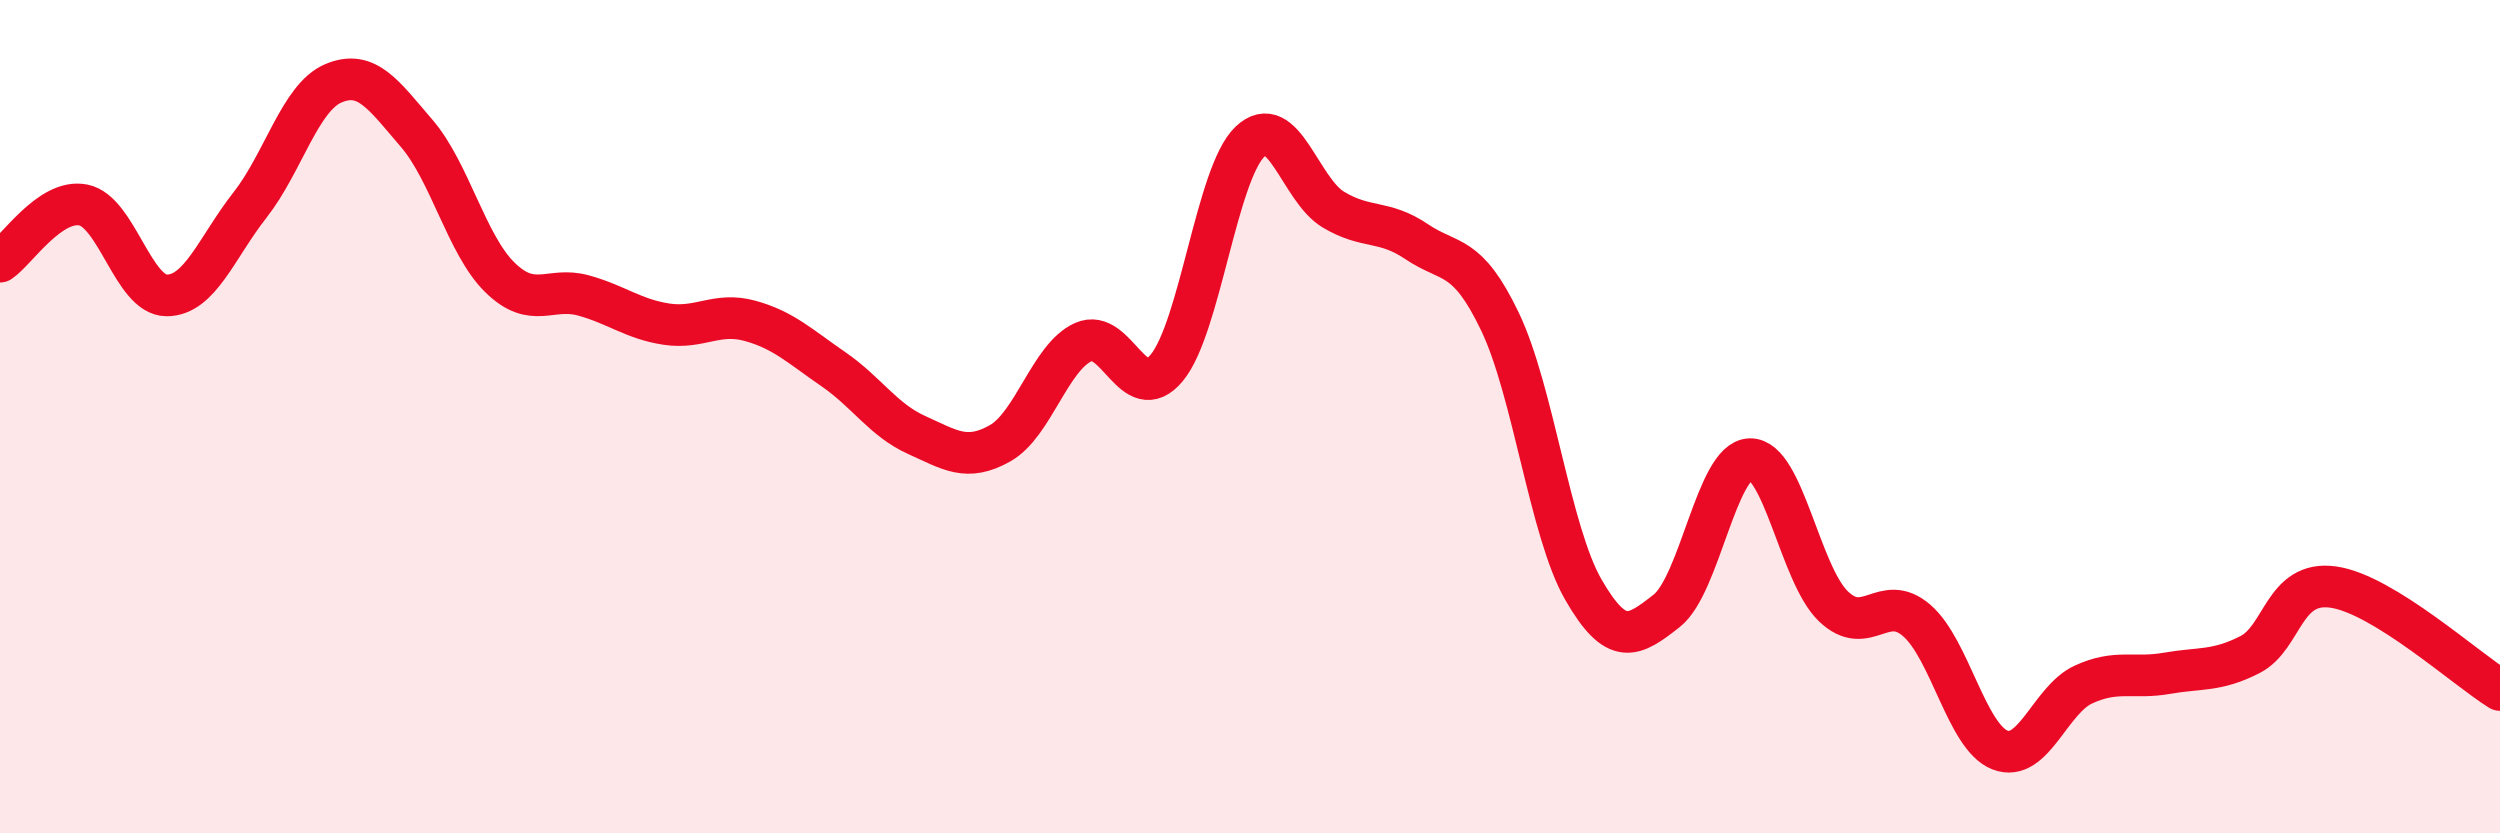
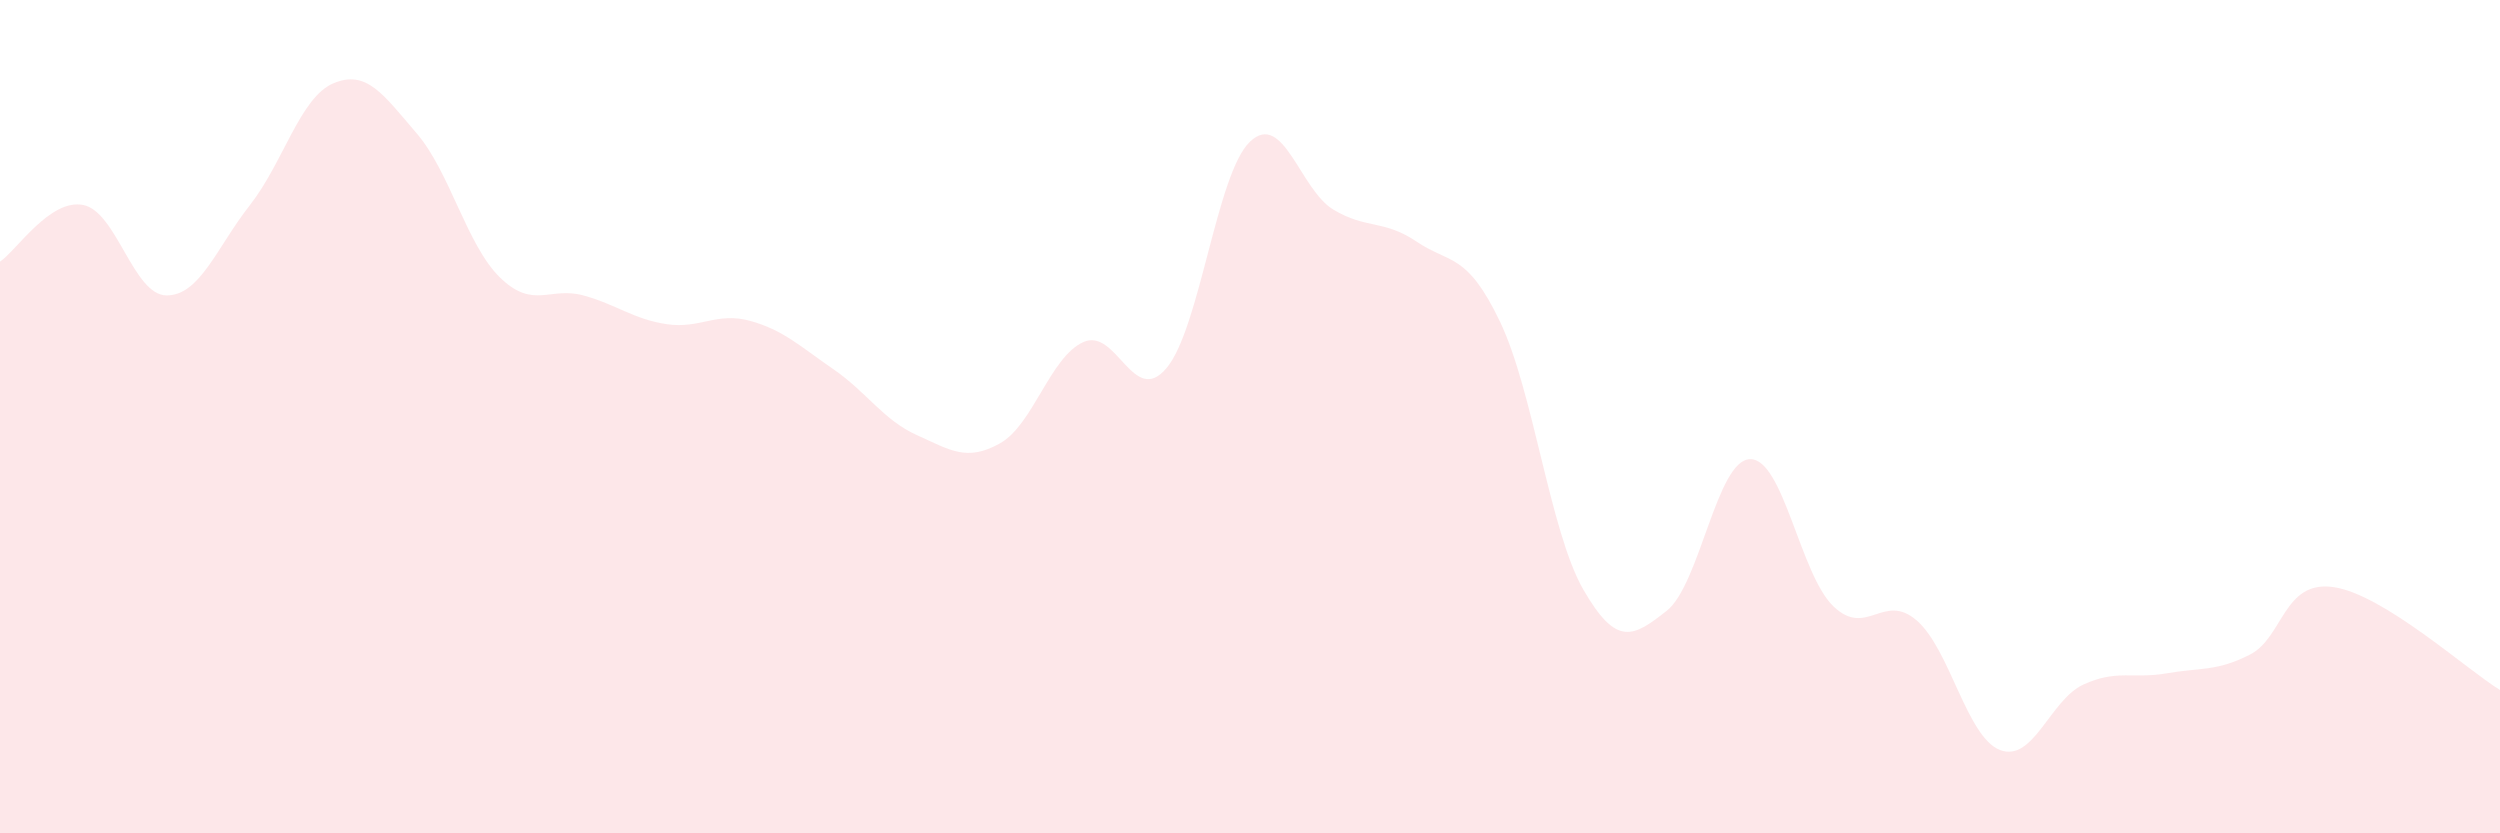
<svg xmlns="http://www.w3.org/2000/svg" width="60" height="20" viewBox="0 0 60 20">
  <path d="M 0,6.28 C 0.4,6.01 1.2,4.76 2,4.92 C 2.8,5.08 3.2,7.09 4,7.09 C 4.8,7.09 5.2,5.94 6,4.92 C 6.8,3.9 7.2,2.34 8,2 C 8.8,1.66 9.2,2.27 10,3.2 C 10.8,4.13 11.2,5.88 12,6.66 C 12.8,7.44 13.2,6.87 14,7.09 C 14.8,7.31 15.2,7.66 16,7.78 C 16.8,7.9 17.2,7.48 18,7.7 C 18.8,7.92 19.2,8.31 20,8.86 C 20.8,9.41 21.2,10.08 22,10.44 C 22.8,10.8 23.2,11.09 24,10.64 C 24.8,10.19 25.2,8.57 26,8.21 C 26.8,7.85 27.2,9.79 28,8.83 C 28.8,7.87 29.2,4.16 30,3.4 C 30.8,2.64 31.2,4.55 32,5.03 C 32.8,5.51 33.2,5.26 34,5.8 C 34.8,6.34 35.2,6.05 36,7.72 C 36.8,9.39 37.2,12.76 38,14.15 C 38.8,15.54 39.2,15.29 40,14.66 C 40.8,14.03 41.2,11.04 42,11.02 C 42.8,11 43.2,13.78 44,14.55 C 44.8,15.32 45.2,14.2 46,14.89 C 46.8,15.58 47.2,17.69 48,18 C 48.8,18.31 49.2,16.8 50,16.43 C 50.8,16.06 51.2,16.3 52,16.16 C 52.8,16.02 53.2,16.12 54,15.71 C 54.8,15.3 54.8,13.92 56,14.09 C 57.2,14.26 59.2,16.07 60,16.56L60 20L0 20Z" fill="#EB0A25" opacity="0.1" stroke-linecap="round" stroke-linejoin="round" />
-   <path d="M 0,6.28 C 0.4,6.01 1.2,4.76 2,4.92 C 2.8,5.08 3.2,7.09 4,7.09 C 4.8,7.09 5.2,5.94 6,4.92 C 6.8,3.9 7.2,2.34 8,2 C 8.8,1.66 9.2,2.27 10,3.2 C 10.8,4.13 11.2,5.88 12,6.66 C 12.8,7.44 13.2,6.87 14,7.09 C 14.8,7.31 15.2,7.66 16,7.78 C 16.8,7.9 17.2,7.48 18,7.7 C 18.8,7.92 19.2,8.31 20,8.86 C 20.8,9.41 21.2,10.08 22,10.44 C 22.8,10.8 23.2,11.09 24,10.64 C 24.8,10.19 25.2,8.57 26,8.21 C 26.8,7.85 27.2,9.79 28,8.83 C 28.8,7.87 29.2,4.16 30,3.4 C 30.8,2.64 31.2,4.55 32,5.03 C 32.8,5.51 33.2,5.26 34,5.8 C 34.8,6.34 35.2,6.05 36,7.72 C 36.8,9.39 37.2,12.76 38,14.15 C 38.8,15.54 39.2,15.29 40,14.66 C 40.8,14.03 41.2,11.04 42,11.02 C 42.8,11 43.2,13.78 44,14.55 C 44.8,15.32 45.2,14.2 46,14.89 C 46.8,15.58 47.2,17.69 48,18 C 48.8,18.31 49.2,16.8 50,16.43 C 50.8,16.06 51.2,16.3 52,16.16 C 52.8,16.02 53.2,16.12 54,15.71 C 54.8,15.3 54.8,13.92 56,14.09 C 57.2,14.26 59.2,16.07 60,16.56" stroke="#EB0A25" stroke-width="1" fill="none" stroke-linecap="round" stroke-linejoin="round" />
</svg>